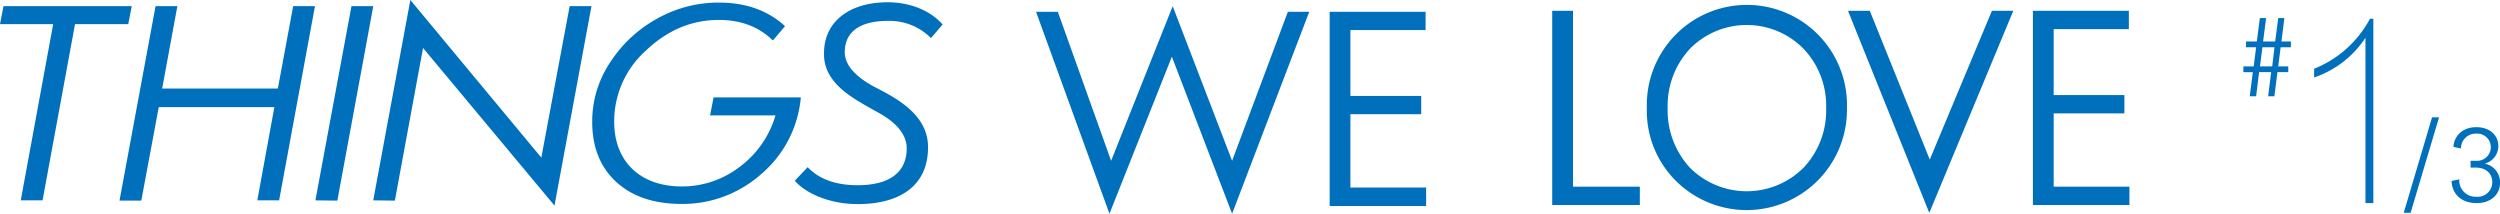
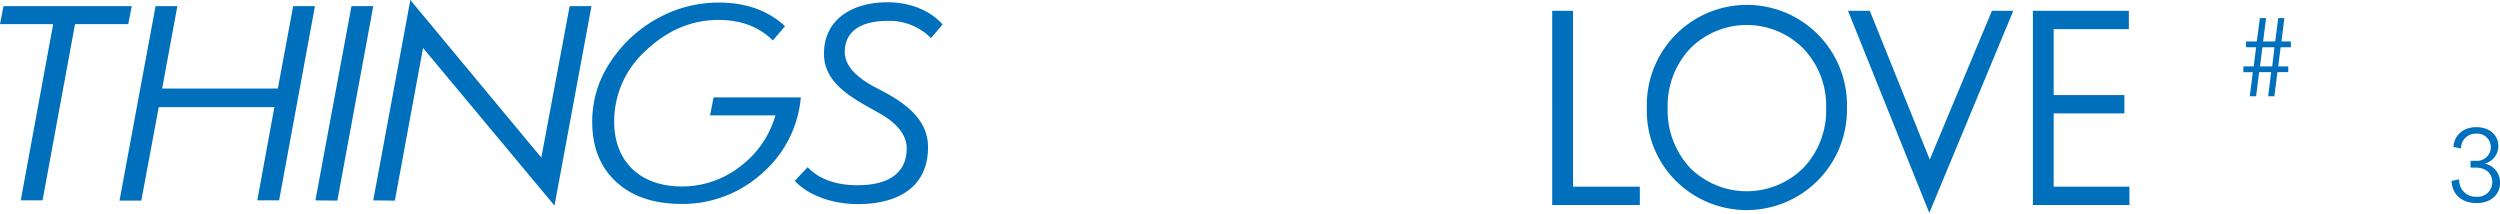
<svg xmlns="http://www.w3.org/2000/svg" viewBox="0 0 573.23 49.02">
  <defs>
    <style>.cls-1{fill:#0070bd;}</style>
  </defs>
  <title>logo_title</title>
  <g id="レイヤー_2" data-name="レイヤー 2">
    <g id="レイヤー_1-2" data-name="レイヤー 1">
      <path class="cls-1" d="M207.9,34c0,5.92-4.49,8.47-11.26,8.47-5,0-8.84-1.4-11.45-4.14l-2.95,3.12c2.88,3.25,8.58,5.35,14.4,5.35,9.85,0,16.15-4.33,16.15-13,.06-7.38-7-11.2-12.39-13.93-3.69-2-6.7-4.65-6.7-7.89,0-4.84,3.68-7.19,9.91-7.19a13.4,13.4,0,0,1,9.85,3.94l2.68-3.12c-2.88-3.24-7.51-5.09-12.6-5.09-8.57,0-14.6,4.27-14.6,11.71-.13,7.07,7,10.5,12.26,13.49,3.75,2,6.7,4.77,6.7,8.27M180,6c-3.95-3.63-9-5.41-15.21-5.41a28.73,28.73,0,0,0-14.13,3.69,30.07,30.07,0,0,0-10.78,10.06,24.31,24.31,0,0,0-4.09,13.62c0,5.85,1.87,10.43,5.56,13.8s8.71,5,14.94,5a27.1,27.1,0,0,0,18.28-6.87,26,26,0,0,0,9.05-17.56h-20l-.81,4.13h15a22.48,22.48,0,0,1-8.17,11.77,21.62,21.62,0,0,1-13.33,4.52c-9.45,0-15.48-5.66-15.48-14.82a21.78,21.78,0,0,1,7.3-16.36c4.89-4.64,10.45-7,16.68-7,5.09,0,9.25,1.59,12.4,4.71Zm-89.46,40L97,11H97l30.14,36.14L135.62,1.4h-5l-6.5,34.74L94.09,0,85.58,45.94Zm-13.19,0L85.59,1.4h-5L72.32,45.94Zm-49.95,0h5l4-21.44H62.91L59,45.94h5L72.22,1.4h-5L63.71,20.3H37.18L40.67,1.4h-5ZM12.19,5.54,4.76,45.94h5l7.44-40.4H29.41l.8-4.14H.8L0,5.54Z" />
-       <path class="cls-1" d="M327,47.24V43H309.64V26.18h16.23V22H309.64V6.9h17.24V2.7h-22V47.24ZM268.7,13l13.81,36L300.2,2.7h-4.9L282.51,36.87,268.89,1.42,254.77,36.87,242.55,2.7h-5L254.39,49Z" />
      <path class="cls-1" d="M488.26,47v-4.2H470.89V26h16.22v-4.2H470.89V6.68h17.24V2.48h-22V47ZM461.63,2.48h-4.9L442.48,36.59,428.73,2.48h-5l18.64,46.33ZM382.38,24.75a19.19,19.19,0,0,1,5.09-13.55,18.29,18.29,0,0,1,26.09,0,18.94,18.94,0,0,1,5.16,13.55,19.14,19.14,0,0,1-5.16,13.69,18.43,18.43,0,0,1-26.09,0,19.39,19.39,0,0,1-5.09-13.69m-4.77,0A22.64,22.64,0,0,0,384.1,41.3a23,23,0,0,0,39.39-16.55,22.95,22.95,0,1,0-45.88,0M376,47v-4.2H360.68V2.48h-4.77V47Z" />
-       <path class="cls-1" d="M542.38,15.11V8.65a22.76,22.76,0,0,1-11.77,9.11v-2A25,25,0,0,0,543.41,4.3h.78V46.56h-1.81Z" />
      <path class="cls-1" d="M517.31,22.07h-1.46l.7-5.51h-2.16V15.22h2.37l.55-4.38H515V9.5h2.47l.7-5.36h1.43l-.69,5.36h2.77l.7-5.36h1.41l-.67,5.36h2.16v1.34h-2.35l-.55,4.38h2.3v1.32H522.2l-.7,5.53h-1.43l.69-5.53H518Zm.89-6.85H521l.52-4.38h-2.77Z" />
-       <path class="cls-1" d="M557.65,26.91h1.6l-6.51,21.88h-1.58Z" />
      <path class="cls-1" d="M562.12,41.49l1.78-.38a3.73,3.73,0,0,0,3.92,4,3.34,3.34,0,0,0,3.64-3.33c0-2.08-1.58-3.35-3.73-3.35h-1.25V36.87h1.25a3.16,3.16,0,0,0,3.4-3.14,3.13,3.13,0,0,0-3.36-3.09,3.37,3.37,0,0,0-3.49,3.4l-1.72-.35c.12-2.54,2.13-4.53,5.21-4.53,3.24,0,5.08,1.94,5.08,4.36a4.15,4.15,0,0,1-3.14,4A4.32,4.32,0,0,1,573.23,42c0,2.37-1.84,4.57-5.41,4.57C564.45,46.54,562.24,44.58,562.12,41.49Z" />
    </g>
  </g>
</svg>